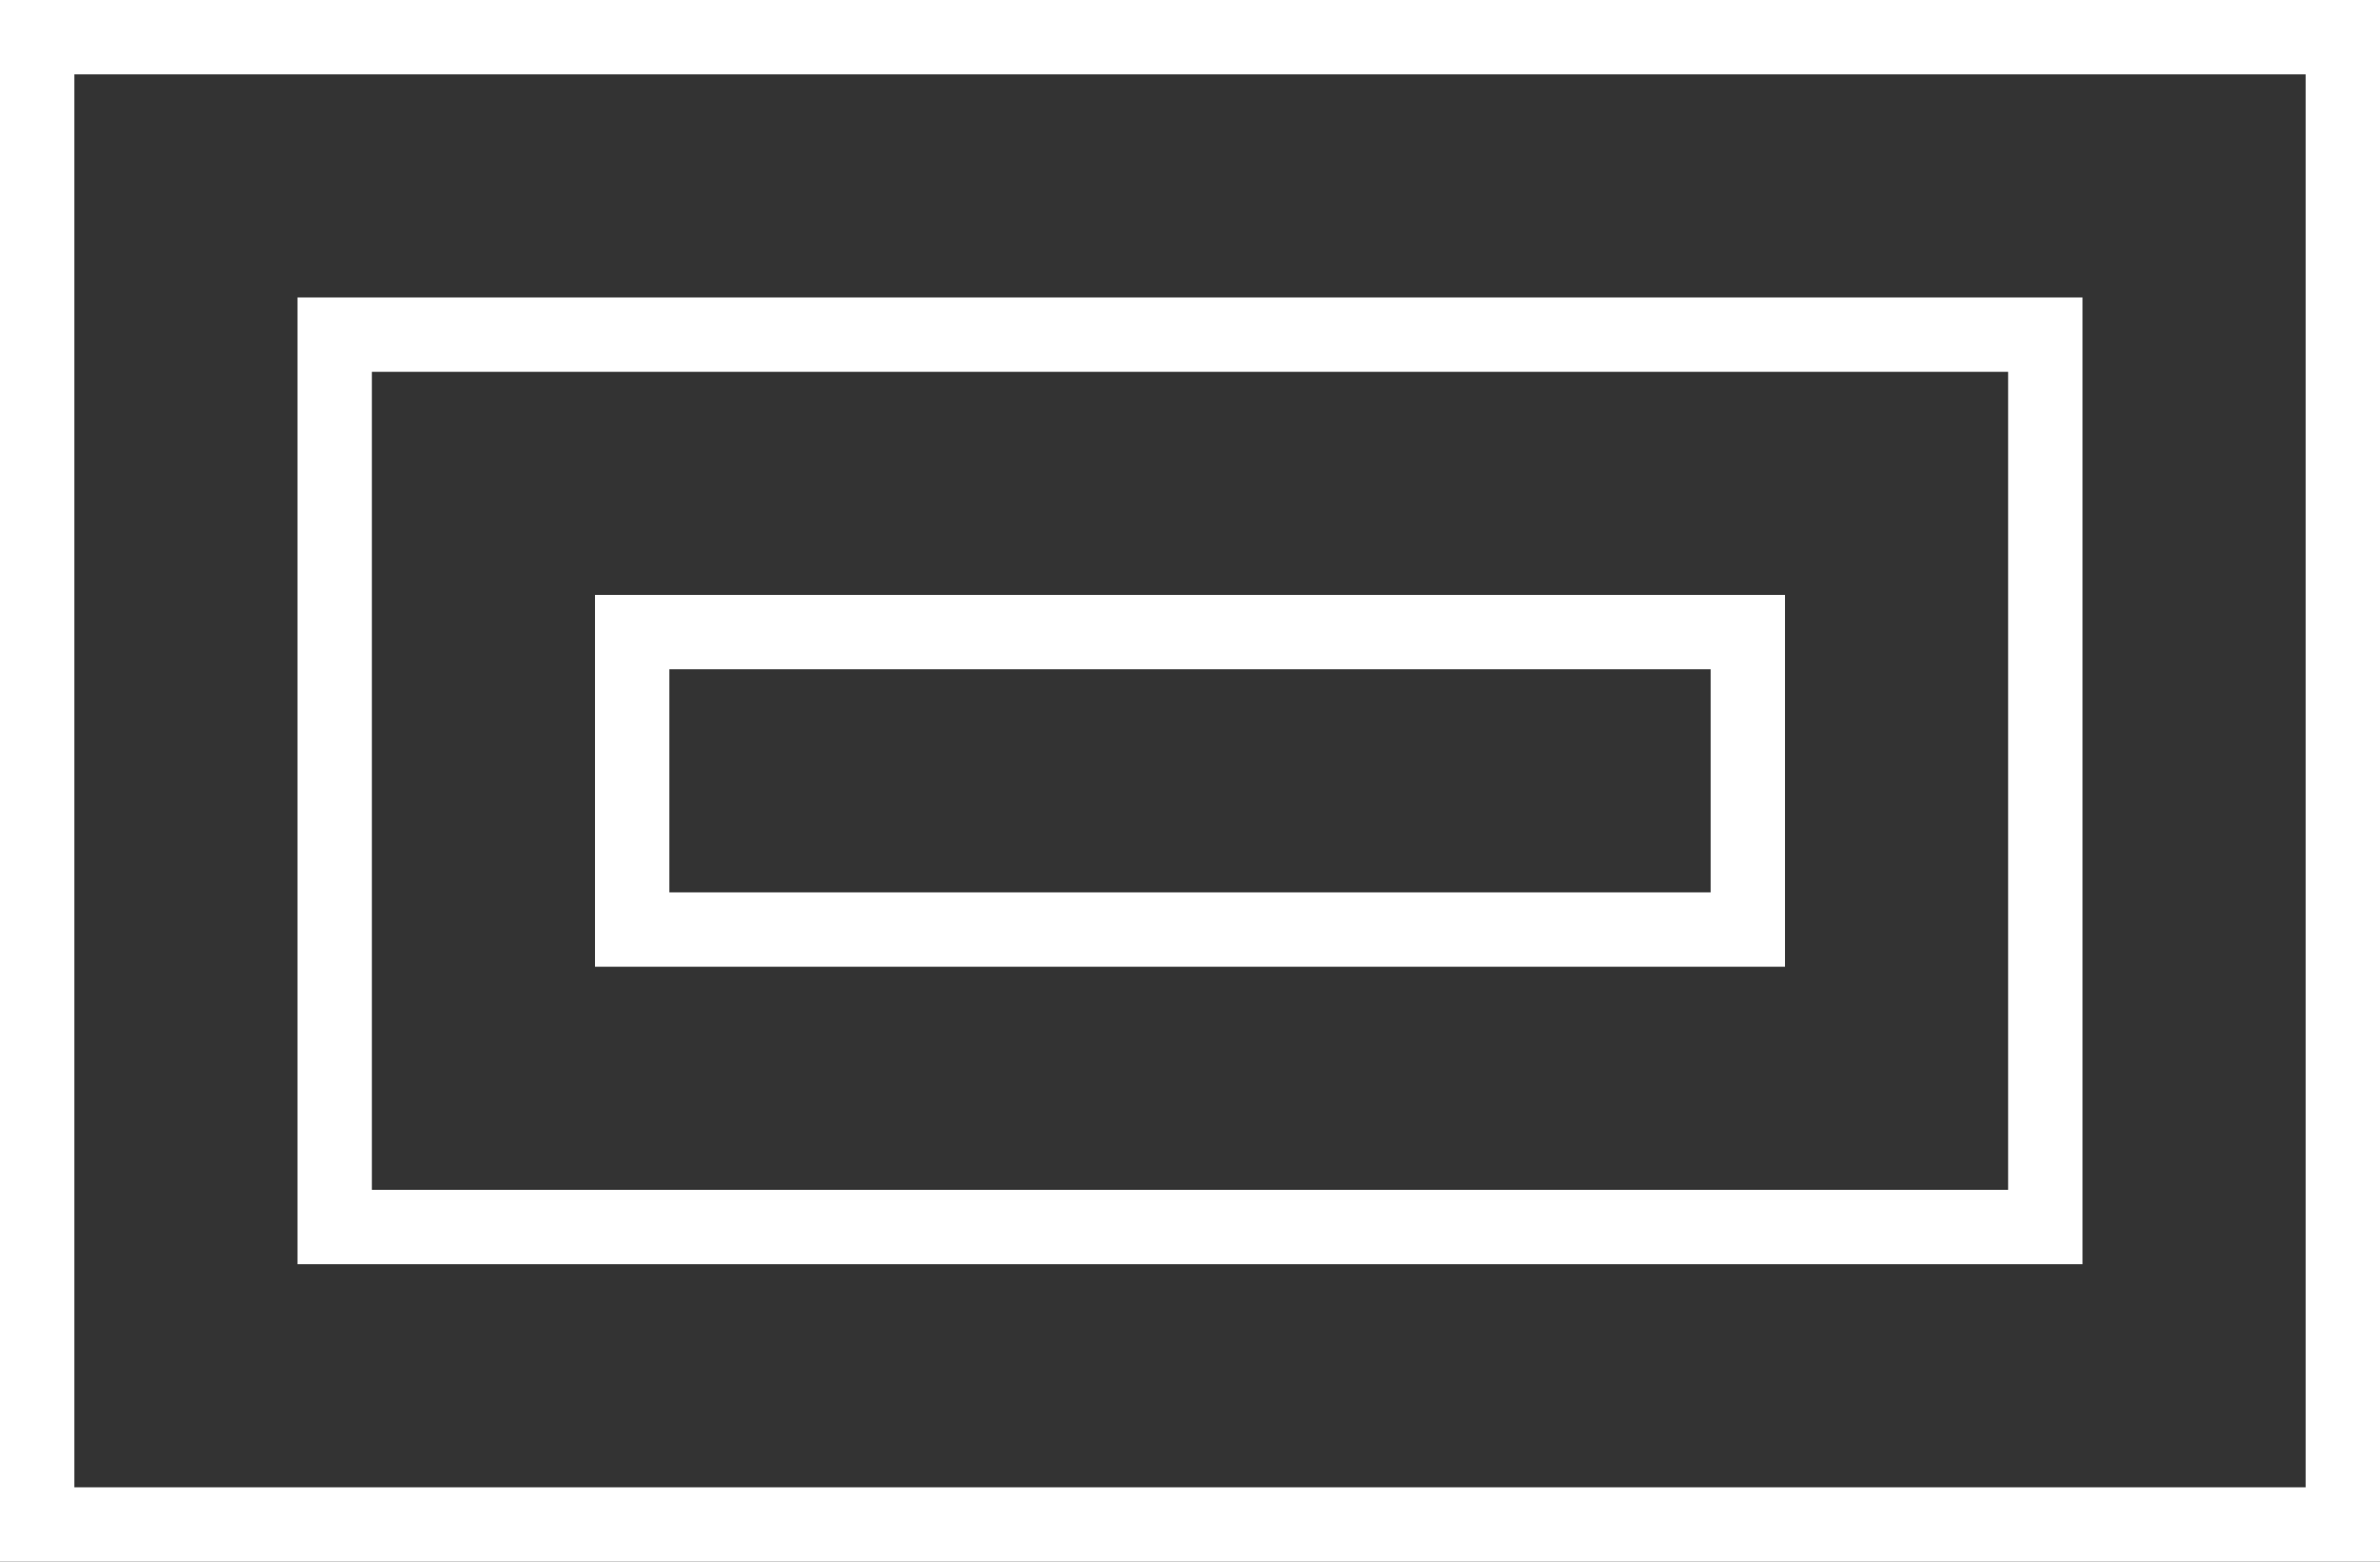
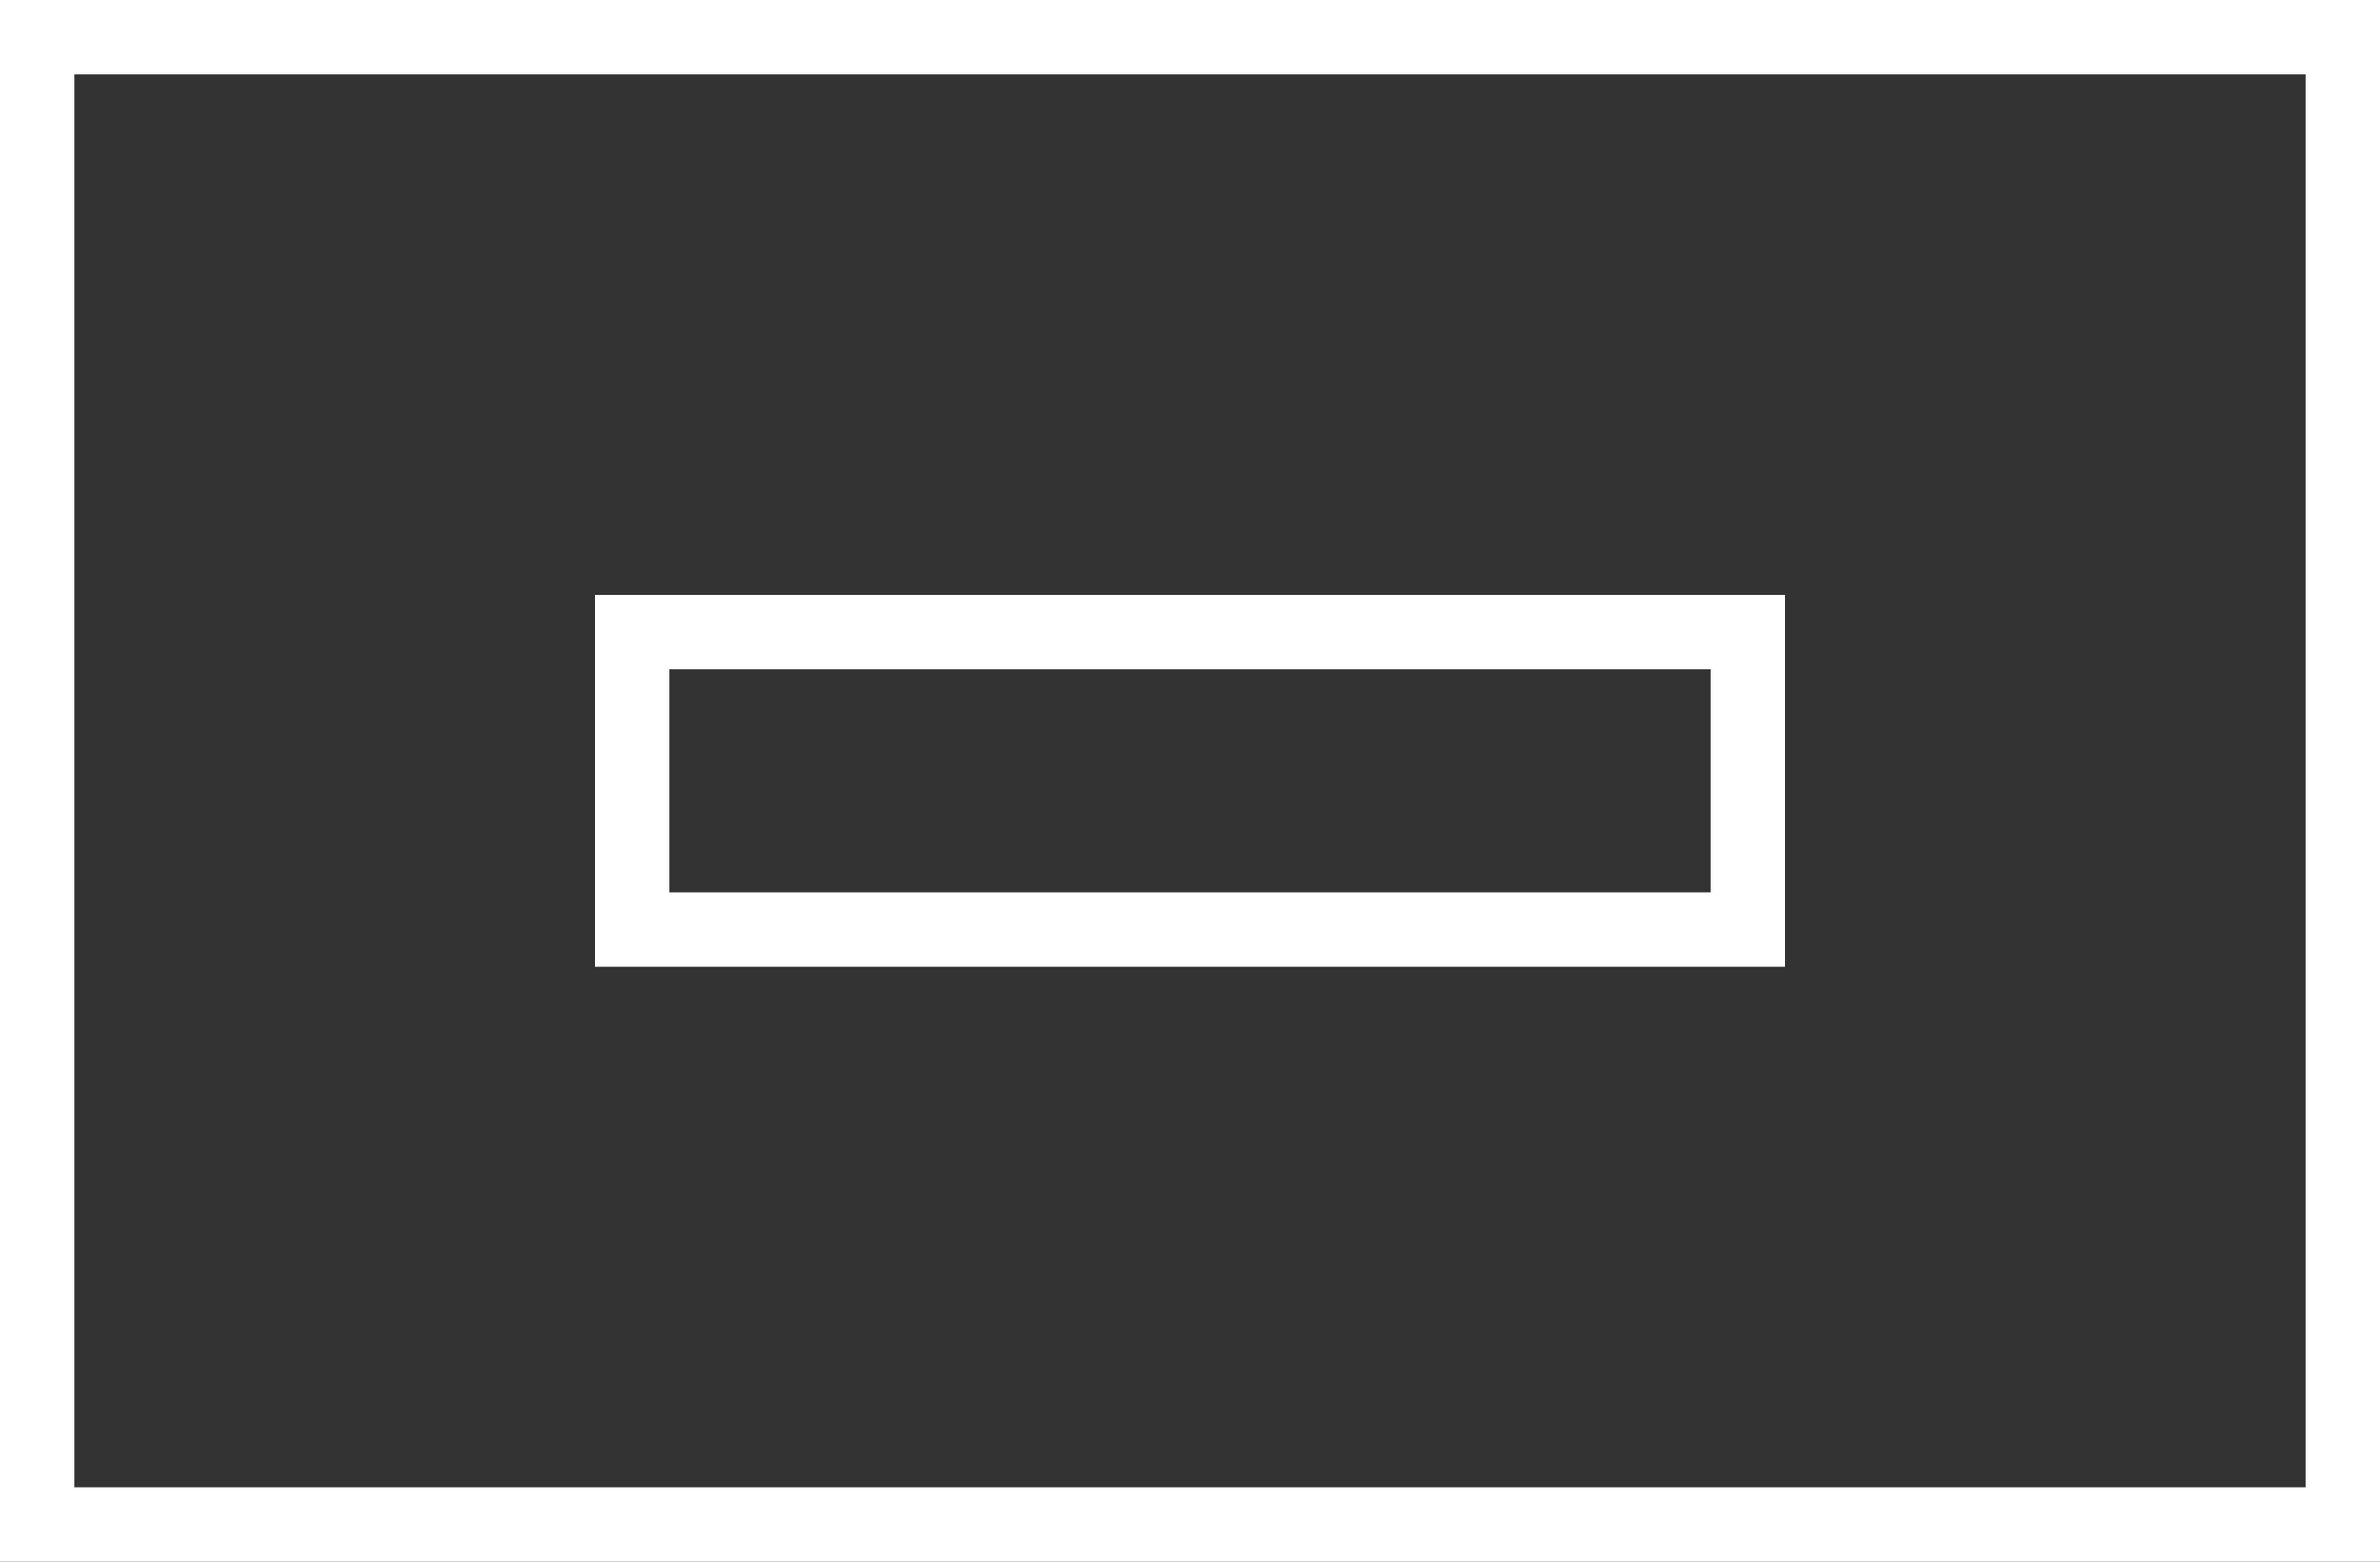
<svg xmlns="http://www.w3.org/2000/svg" width="32" height="21" viewBox="0 0 32 21" fill="none">
  <rect x="0" y="0" width="32" height="21" fill="#333333" stroke="none" />
  <rect x="0.5" y="0.5" width="31" height="20" stroke="white" />
-   <rect x="4.5" y="4.5" width="23" height="12" stroke="white" />
  <rect x="8.5" y="8.5" width="15" height="4" stroke="white" />
</svg>